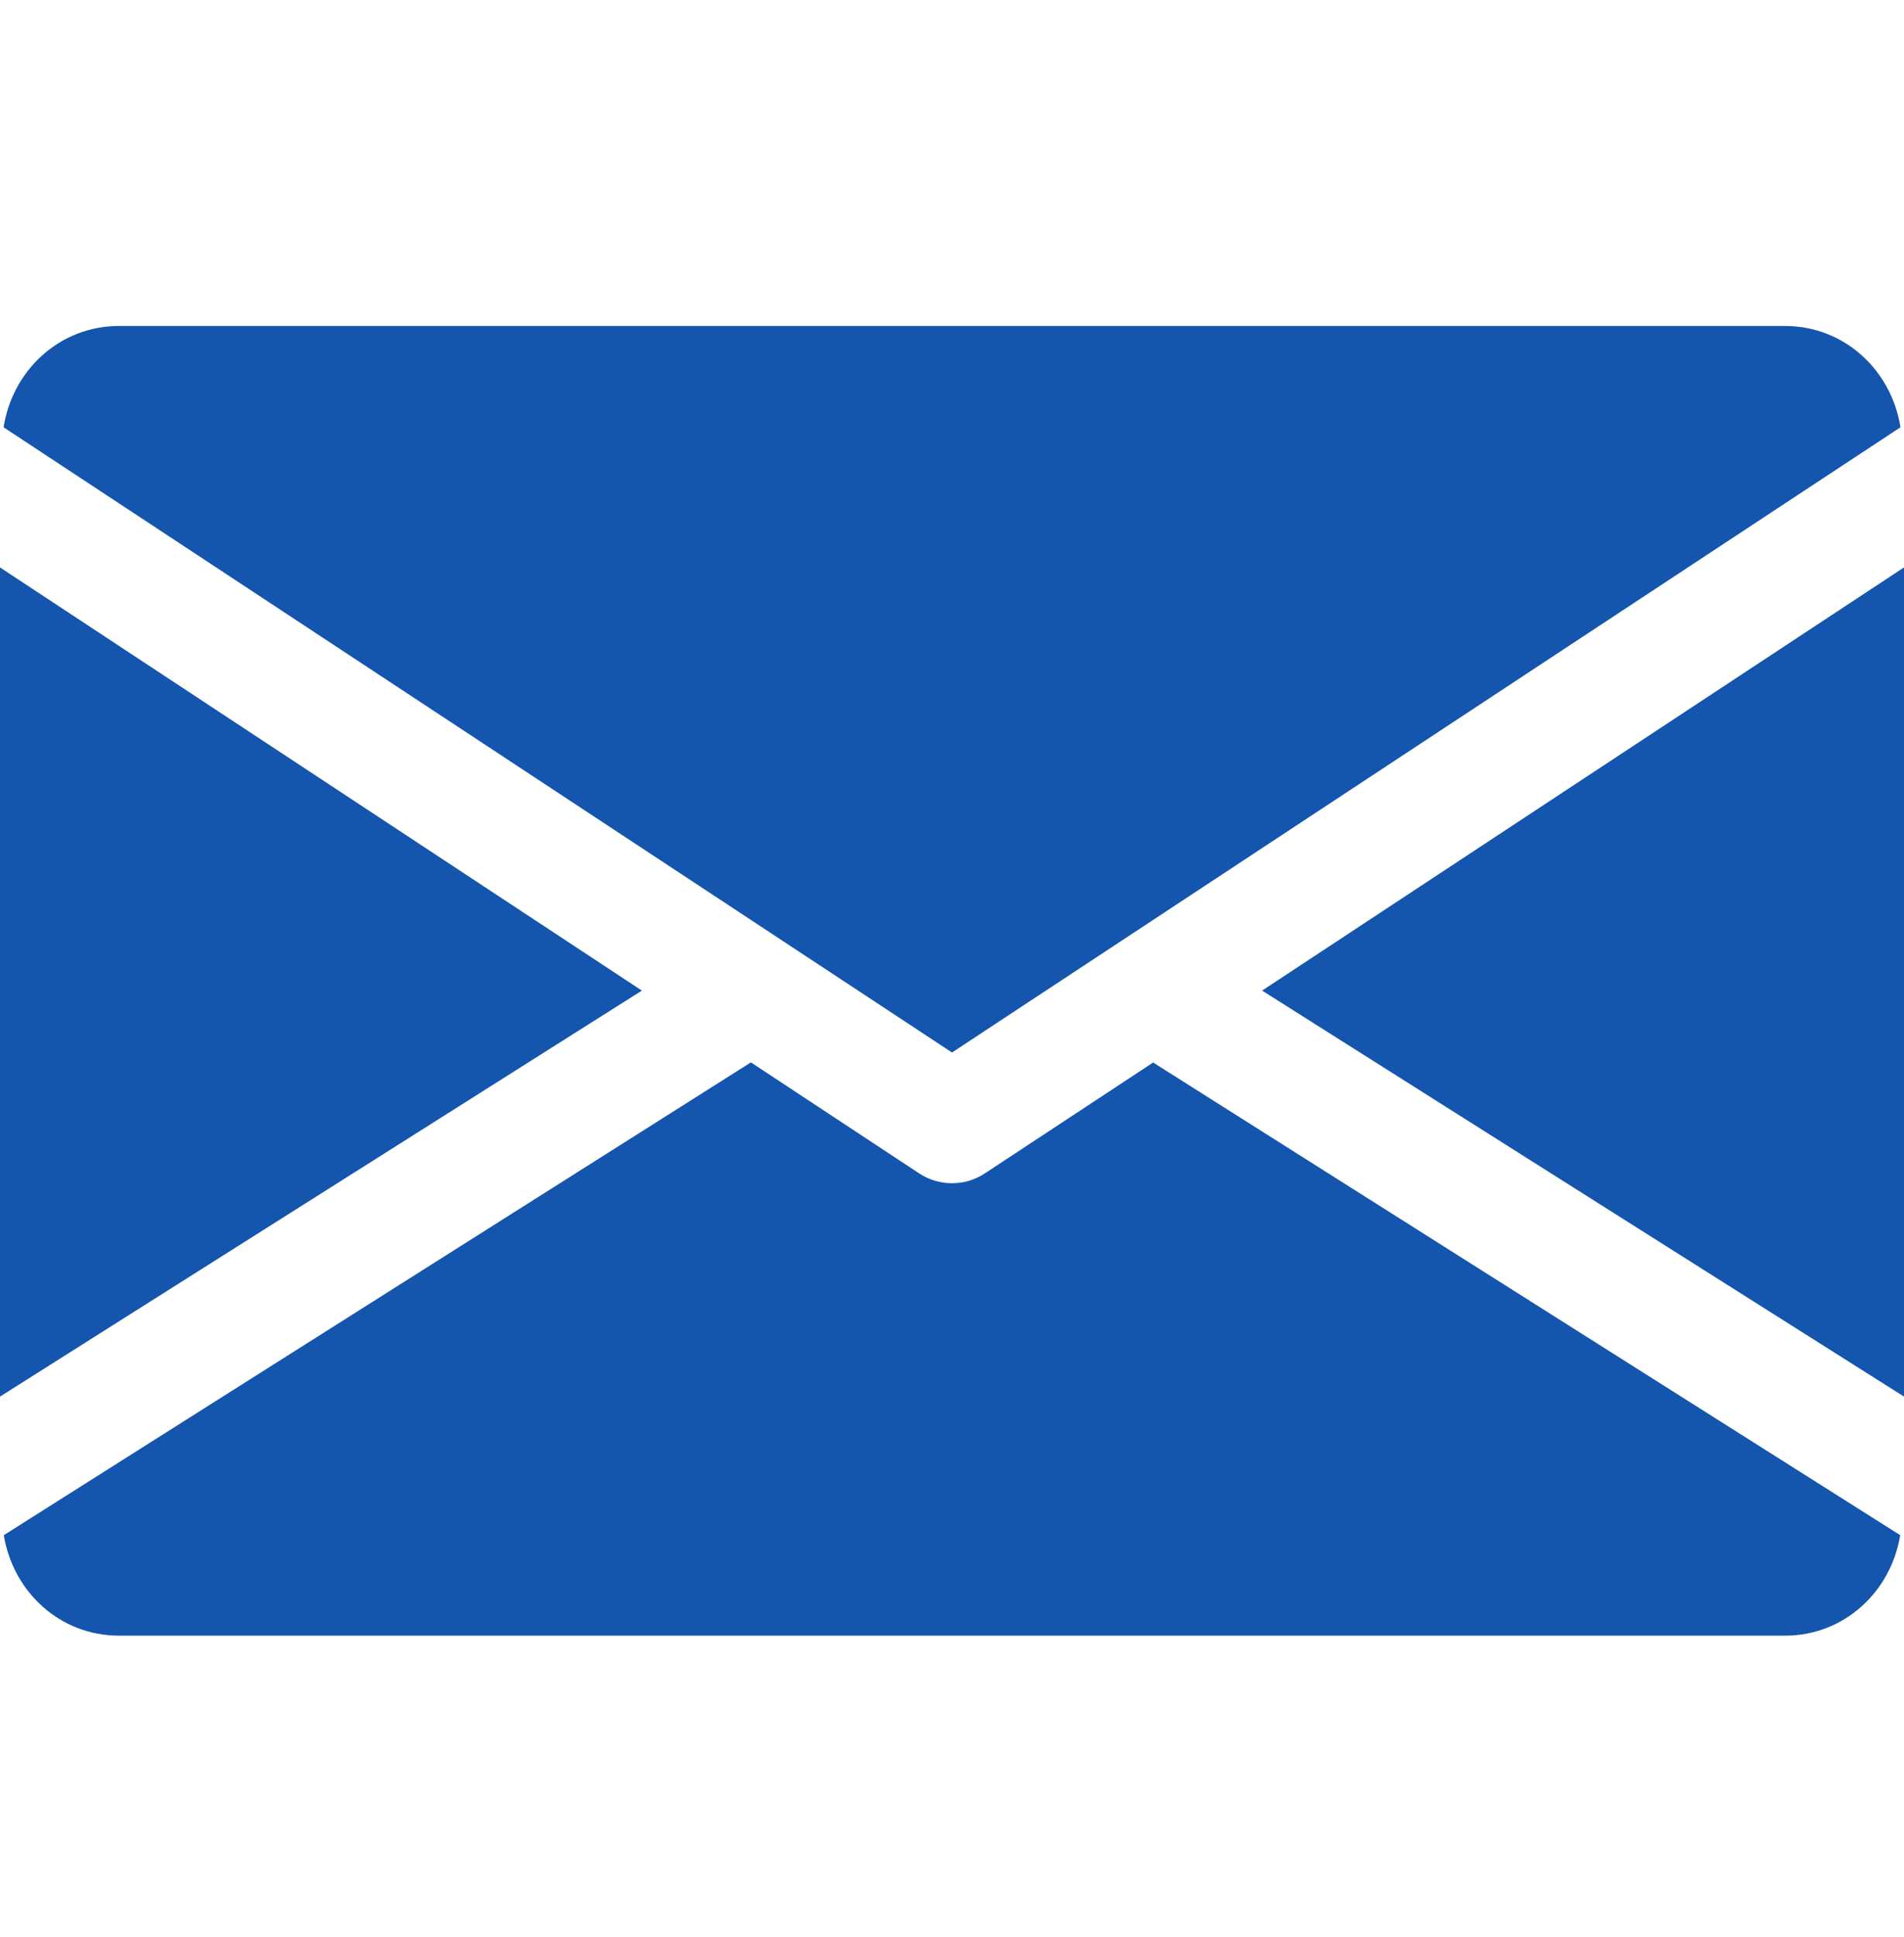
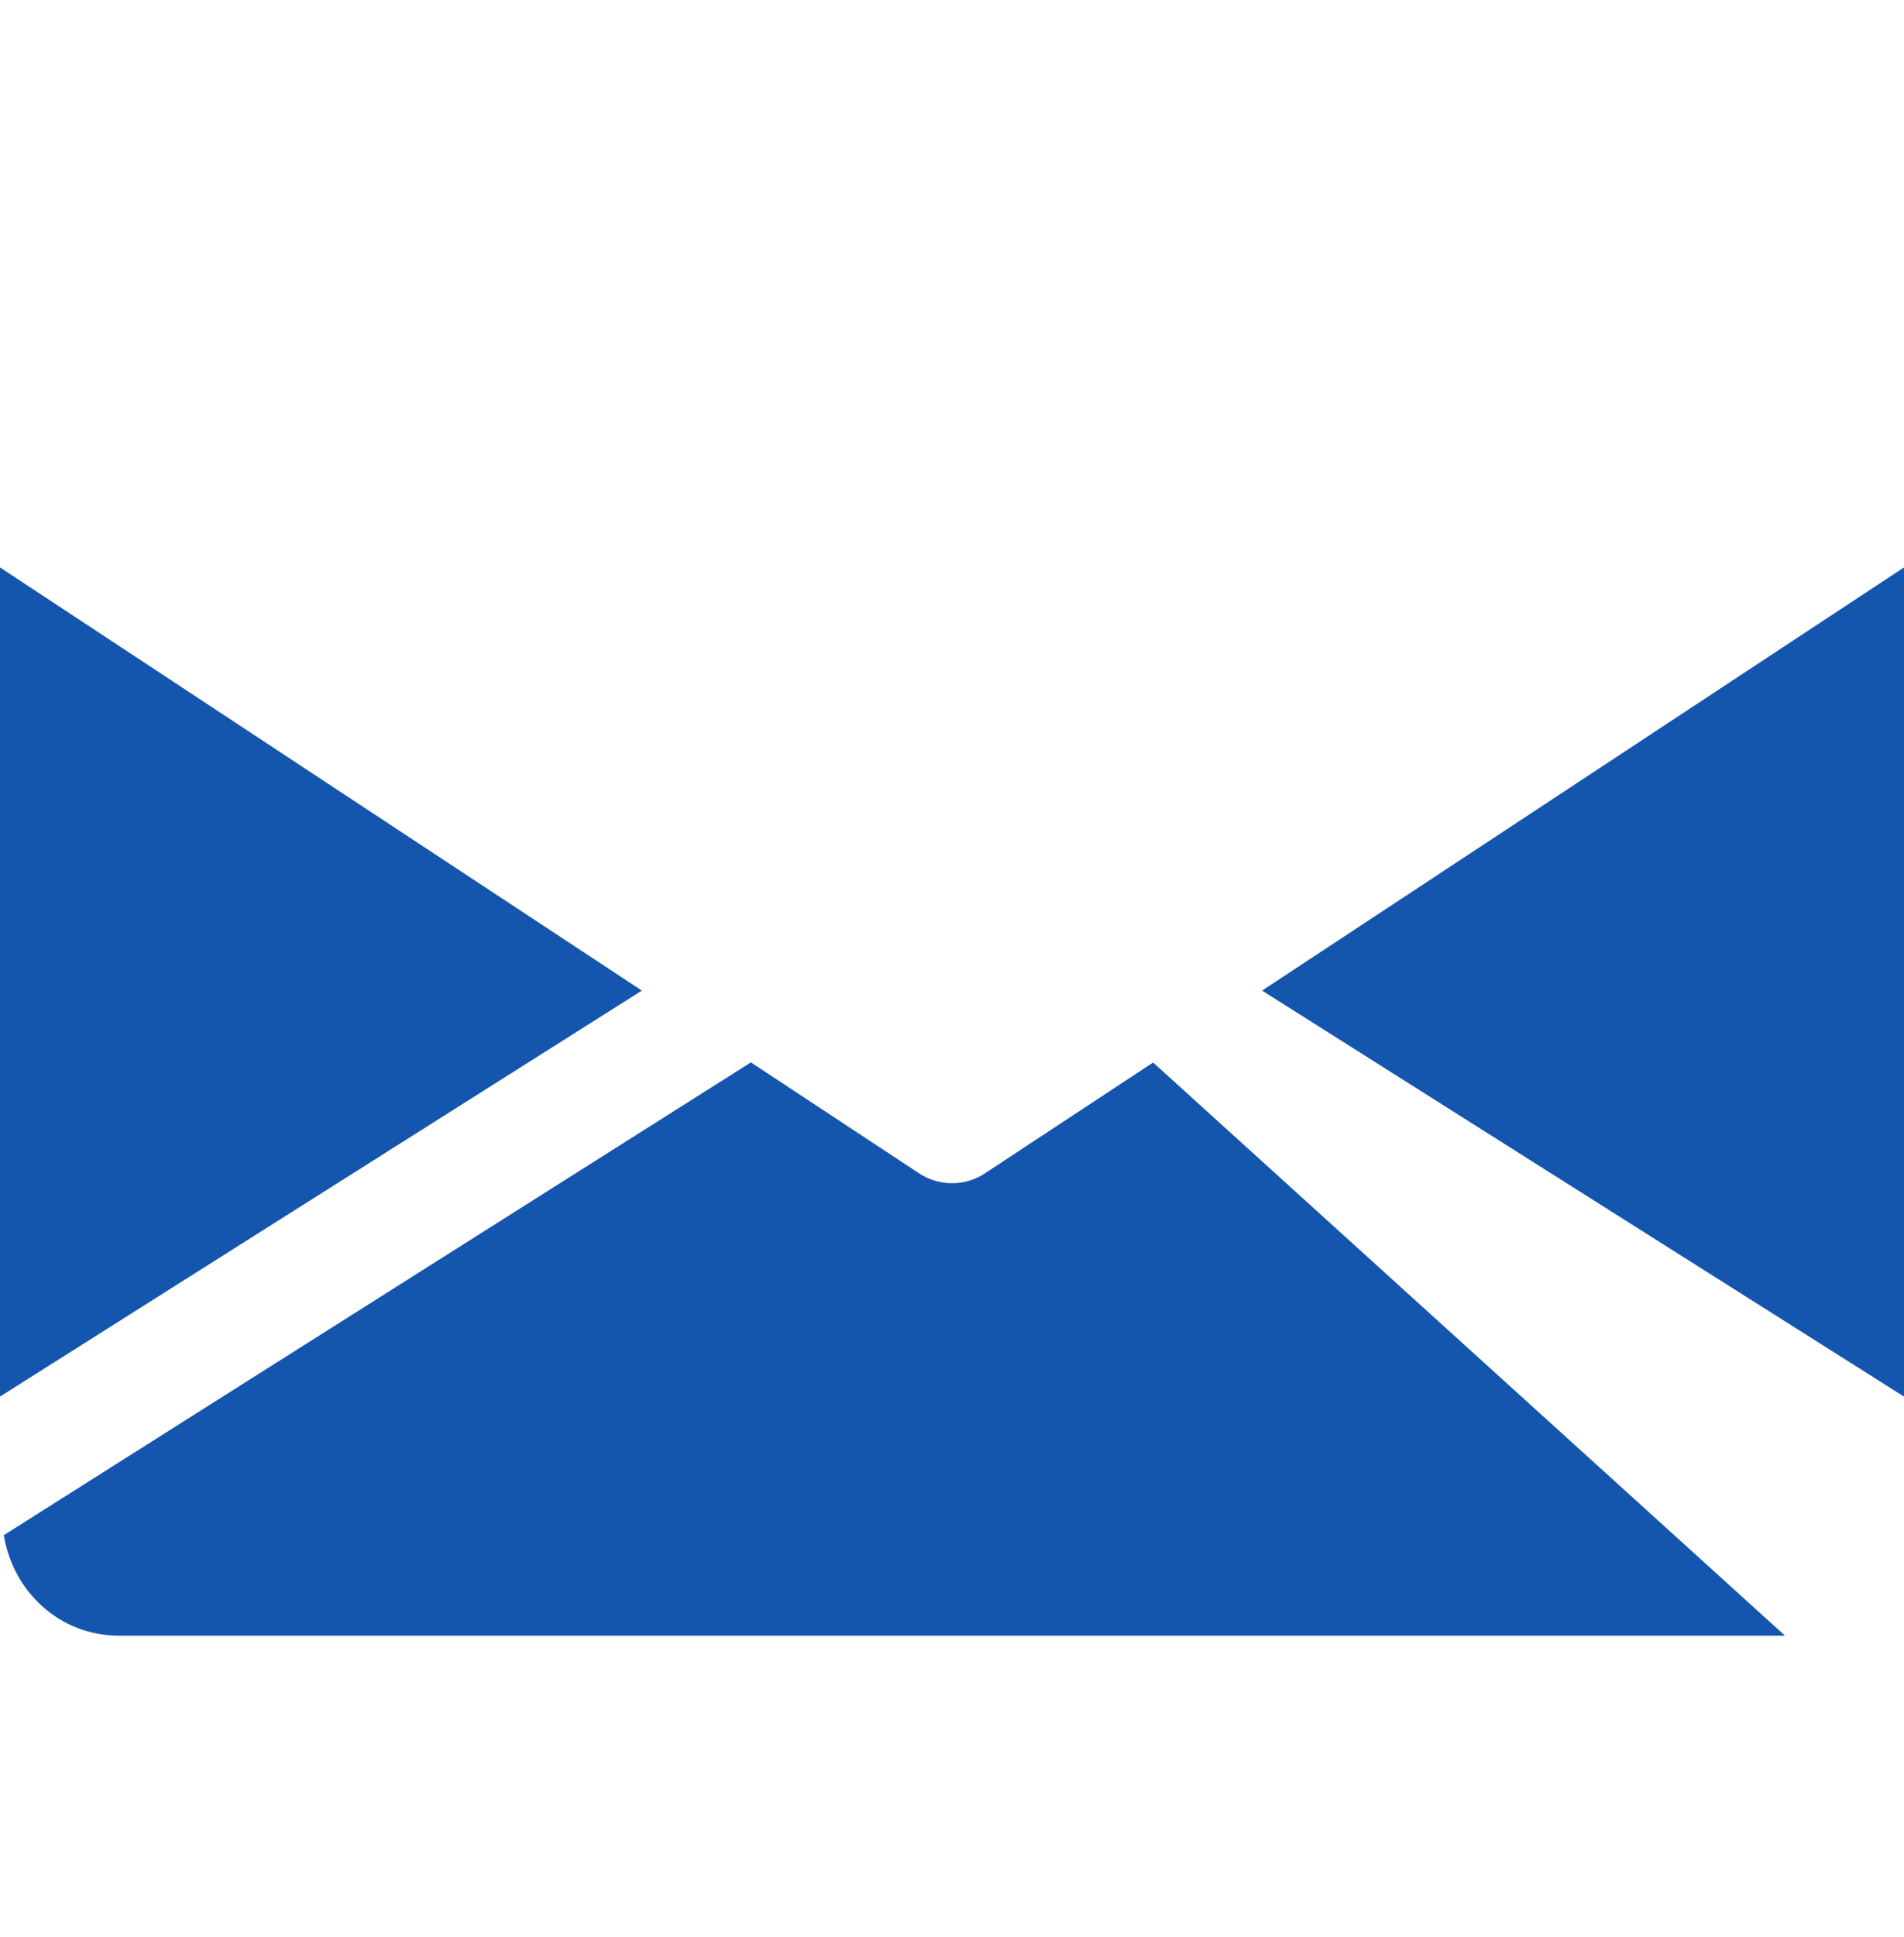
<svg xmlns="http://www.w3.org/2000/svg" width="60" height="61" viewBox="0 0 60 61" fill="none">
  <path d="M39.772 31.2L60 43.987V17.872L39.772 31.2Z" fill="#1455AD" />
  <path d="M0 17.872V43.987L20.227 31.2L0 17.872Z" fill="#1455AD" />
-   <path d="M56.25 10.267H3.75C1.879 10.267 0.394 11.662 0.113 13.458L30 33.15L59.888 13.458C59.606 11.662 58.121 10.267 56.25 10.267Z" fill="#1455AD" />
-   <path d="M36.338 33.465L31.031 36.96C30.716 37.166 30.36 37.267 30 37.267C29.64 37.267 29.284 37.166 28.969 36.96L23.663 33.461L0.12 48.352C0.409 50.133 1.886 51.517 3.75 51.517H56.25C58.114 51.517 59.591 50.133 59.88 48.352L36.338 33.465Z" fill="#1455AD" />
+   <path d="M36.338 33.465L31.031 36.96C30.716 37.166 30.36 37.267 30 37.267C29.64 37.267 29.284 37.166 28.969 36.96L23.663 33.461L0.12 48.352C0.409 50.133 1.886 51.517 3.75 51.517H56.25L36.338 33.465Z" fill="#1455AD" />
</svg>